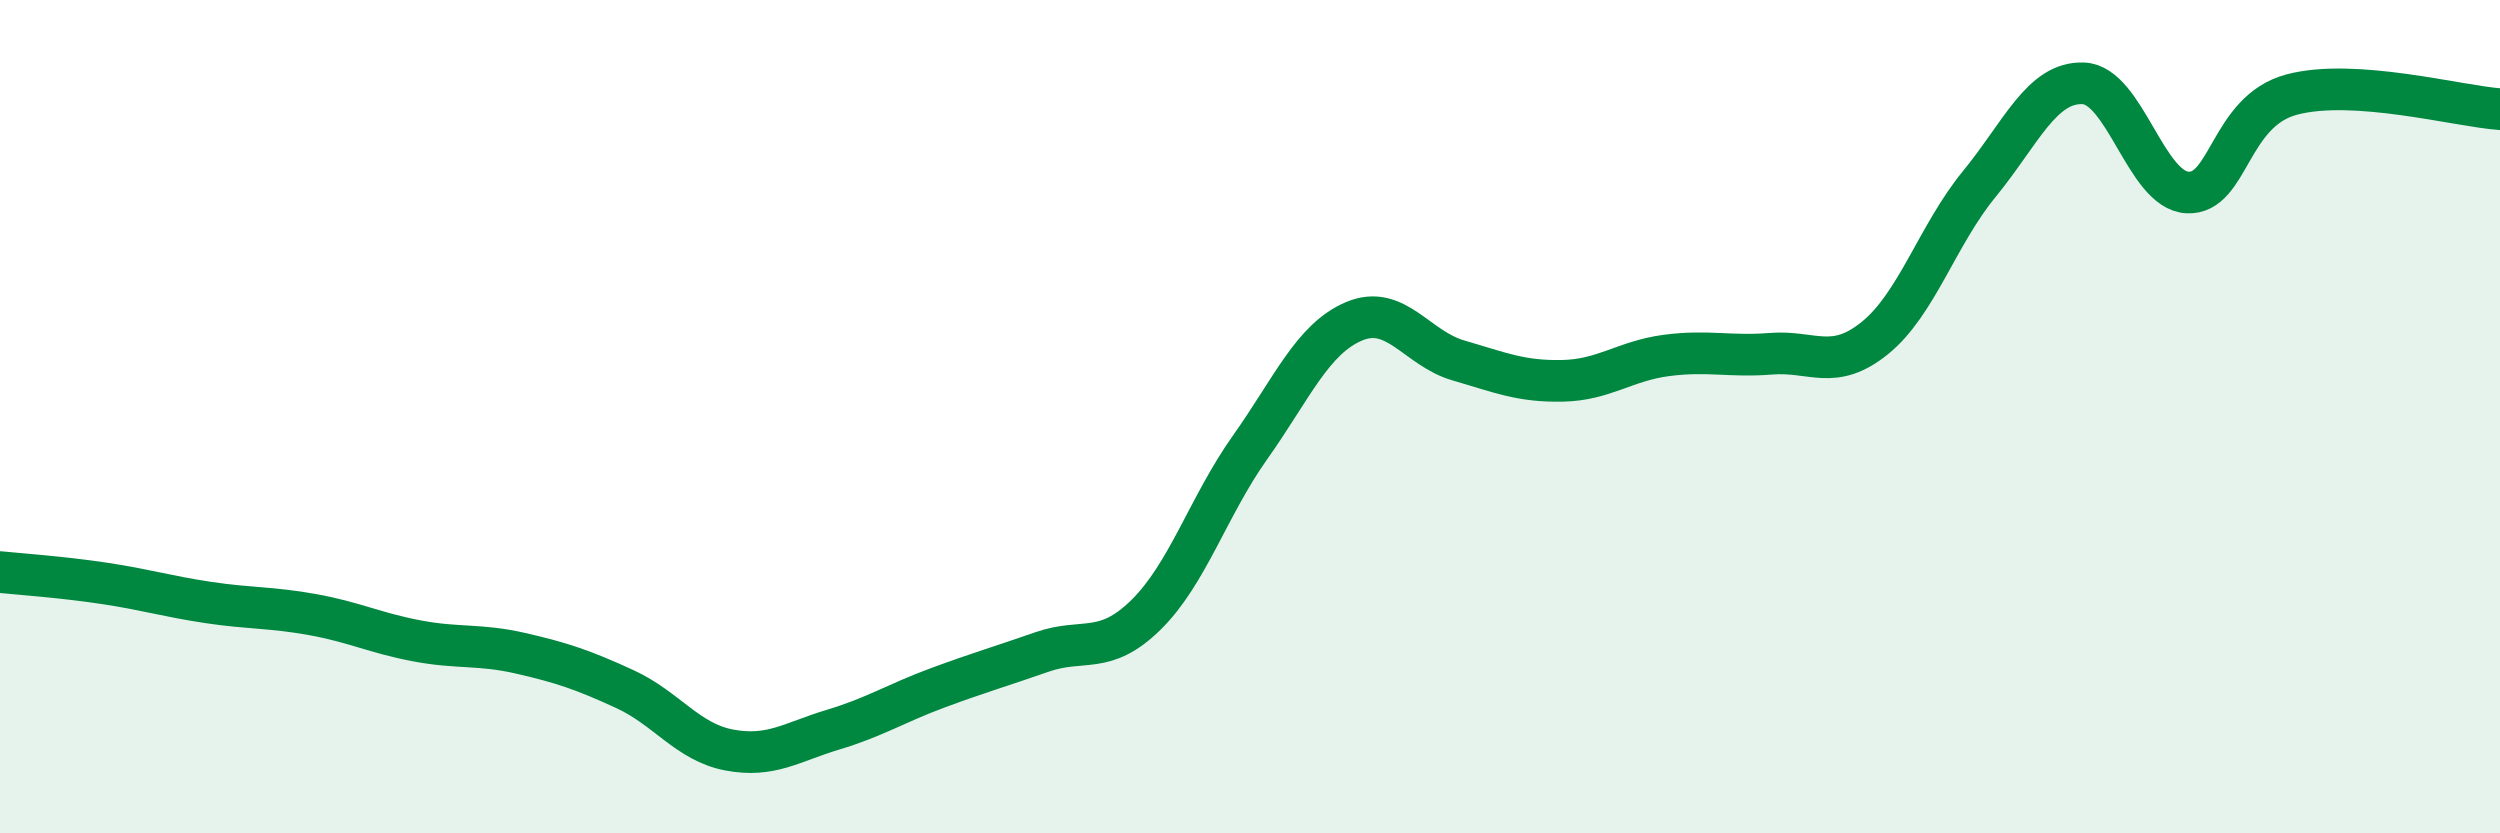
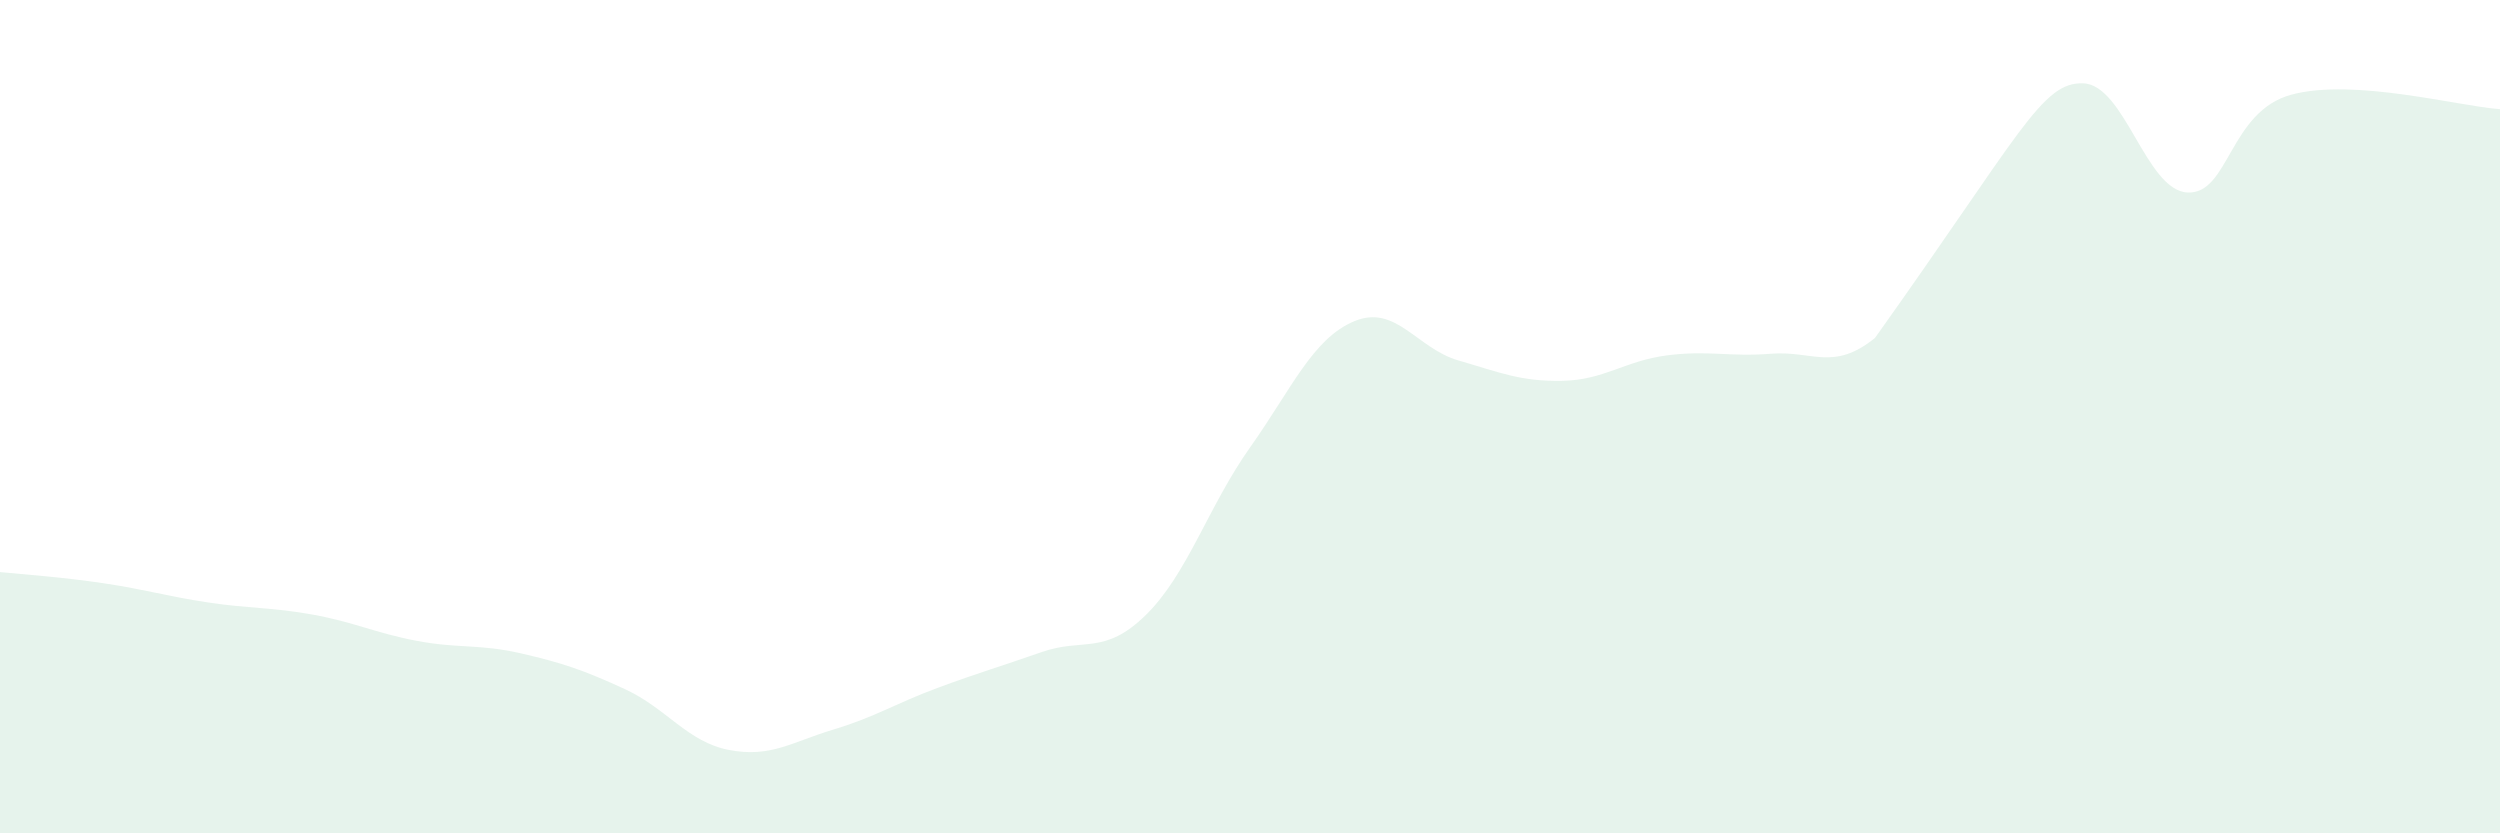
<svg xmlns="http://www.w3.org/2000/svg" width="60" height="20" viewBox="0 0 60 20">
-   <path d="M 0,13.73 C 0.5,13.78 1.5,13.85 2.5,14 C 3.5,14.15 4,14.31 5,14.46 C 6,14.61 6.5,14.57 7.5,14.75 C 8.5,14.93 9,15.19 10,15.38 C 11,15.57 11.5,15.45 12.5,15.68 C 13.5,15.91 14,16.08 15,16.54 C 16,17 16.5,17.81 17.5,18 C 18.5,18.19 19,17.81 20,17.51 C 21,17.21 21.5,16.88 22.5,16.51 C 23.5,16.14 24,16 25,15.65 C 26,15.3 26.5,15.74 27.5,14.76 C 28.5,13.78 29,12.15 30,10.74 C 31,9.33 31.5,8.13 32.5,7.71 C 33.5,7.29 34,8.36 35,8.65 C 36,8.94 36.5,9.16 37.5,9.14 C 38.5,9.12 39,8.66 40,8.53 C 41,8.4 41.5,8.57 42.5,8.49 C 43.5,8.41 44,8.92 45,8.11 C 46,7.3 46.5,5.64 47.5,4.42 C 48.5,3.2 49,1.96 50,2 C 51,2.04 51.5,4.57 52.5,4.62 C 53.5,4.67 53.5,2.67 55,2.27 C 56.5,1.87 59,2.55 60,2.62L60 20L0 20Z" fill="#008740" opacity="0.1" stroke-linecap="round" stroke-linejoin="round" />
-   <path d="M 0,13.73 C 0.5,13.78 1.5,13.85 2.5,14 C 3.5,14.15 4,14.31 5,14.46 C 6,14.61 6.5,14.57 7.5,14.75 C 8.5,14.93 9,15.19 10,15.38 C 11,15.57 11.5,15.45 12.5,15.68 C 13.5,15.91 14,16.08 15,16.54 C 16,17 16.5,17.81 17.5,18 C 18.5,18.19 19,17.81 20,17.51 C 21,17.21 21.5,16.88 22.5,16.51 C 23.5,16.14 24,16 25,15.65 C 26,15.3 26.5,15.74 27.5,14.76 C 28.5,13.78 29,12.15 30,10.74 C 31,9.33 31.5,8.13 32.5,7.71 C 33.5,7.29 34,8.36 35,8.65 C 36,8.94 36.5,9.16 37.5,9.14 C 38.5,9.12 39,8.66 40,8.53 C 41,8.4 41.5,8.57 42.5,8.49 C 43.5,8.41 44,8.92 45,8.11 C 46,7.3 46.5,5.64 47.5,4.42 C 48.5,3.2 49,1.96 50,2 C 51,2.04 51.5,4.57 52.5,4.62 C 53.5,4.67 53.5,2.67 55,2.27 C 56.5,1.87 59,2.55 60,2.62" stroke="#008740" stroke-width="1" fill="none" stroke-linecap="round" stroke-linejoin="round" />
+   <path d="M 0,13.73 C 0.5,13.78 1.5,13.85 2.5,14 C 3.5,14.15 4,14.31 5,14.46 C 6,14.61 6.5,14.57 7.5,14.75 C 8.5,14.93 9,15.19 10,15.38 C 11,15.57 11.5,15.45 12.5,15.68 C 13.5,15.91 14,16.08 15,16.54 C 16,17 16.5,17.81 17.5,18 C 18.5,18.19 19,17.81 20,17.51 C 21,17.21 21.5,16.88 22.5,16.51 C 23.5,16.14 24,16 25,15.65 C 26,15.3 26.5,15.74 27.5,14.76 C 28.5,13.78 29,12.15 30,10.74 C 31,9.33 31.5,8.13 32.5,7.71 C 33.5,7.29 34,8.36 35,8.65 C 36,8.94 36.5,9.16 37.5,9.14 C 38.5,9.12 39,8.66 40,8.53 C 41,8.4 41.5,8.57 42.5,8.49 C 43.5,8.41 44,8.92 45,8.11 C 48.5,3.2 49,1.96 50,2 C 51,2.04 51.5,4.57 52.5,4.62 C 53.5,4.67 53.5,2.67 55,2.27 C 56.5,1.87 59,2.55 60,2.62L60 20L0 20Z" fill="#008740" opacity="0.1" stroke-linecap="round" stroke-linejoin="round" />
</svg>